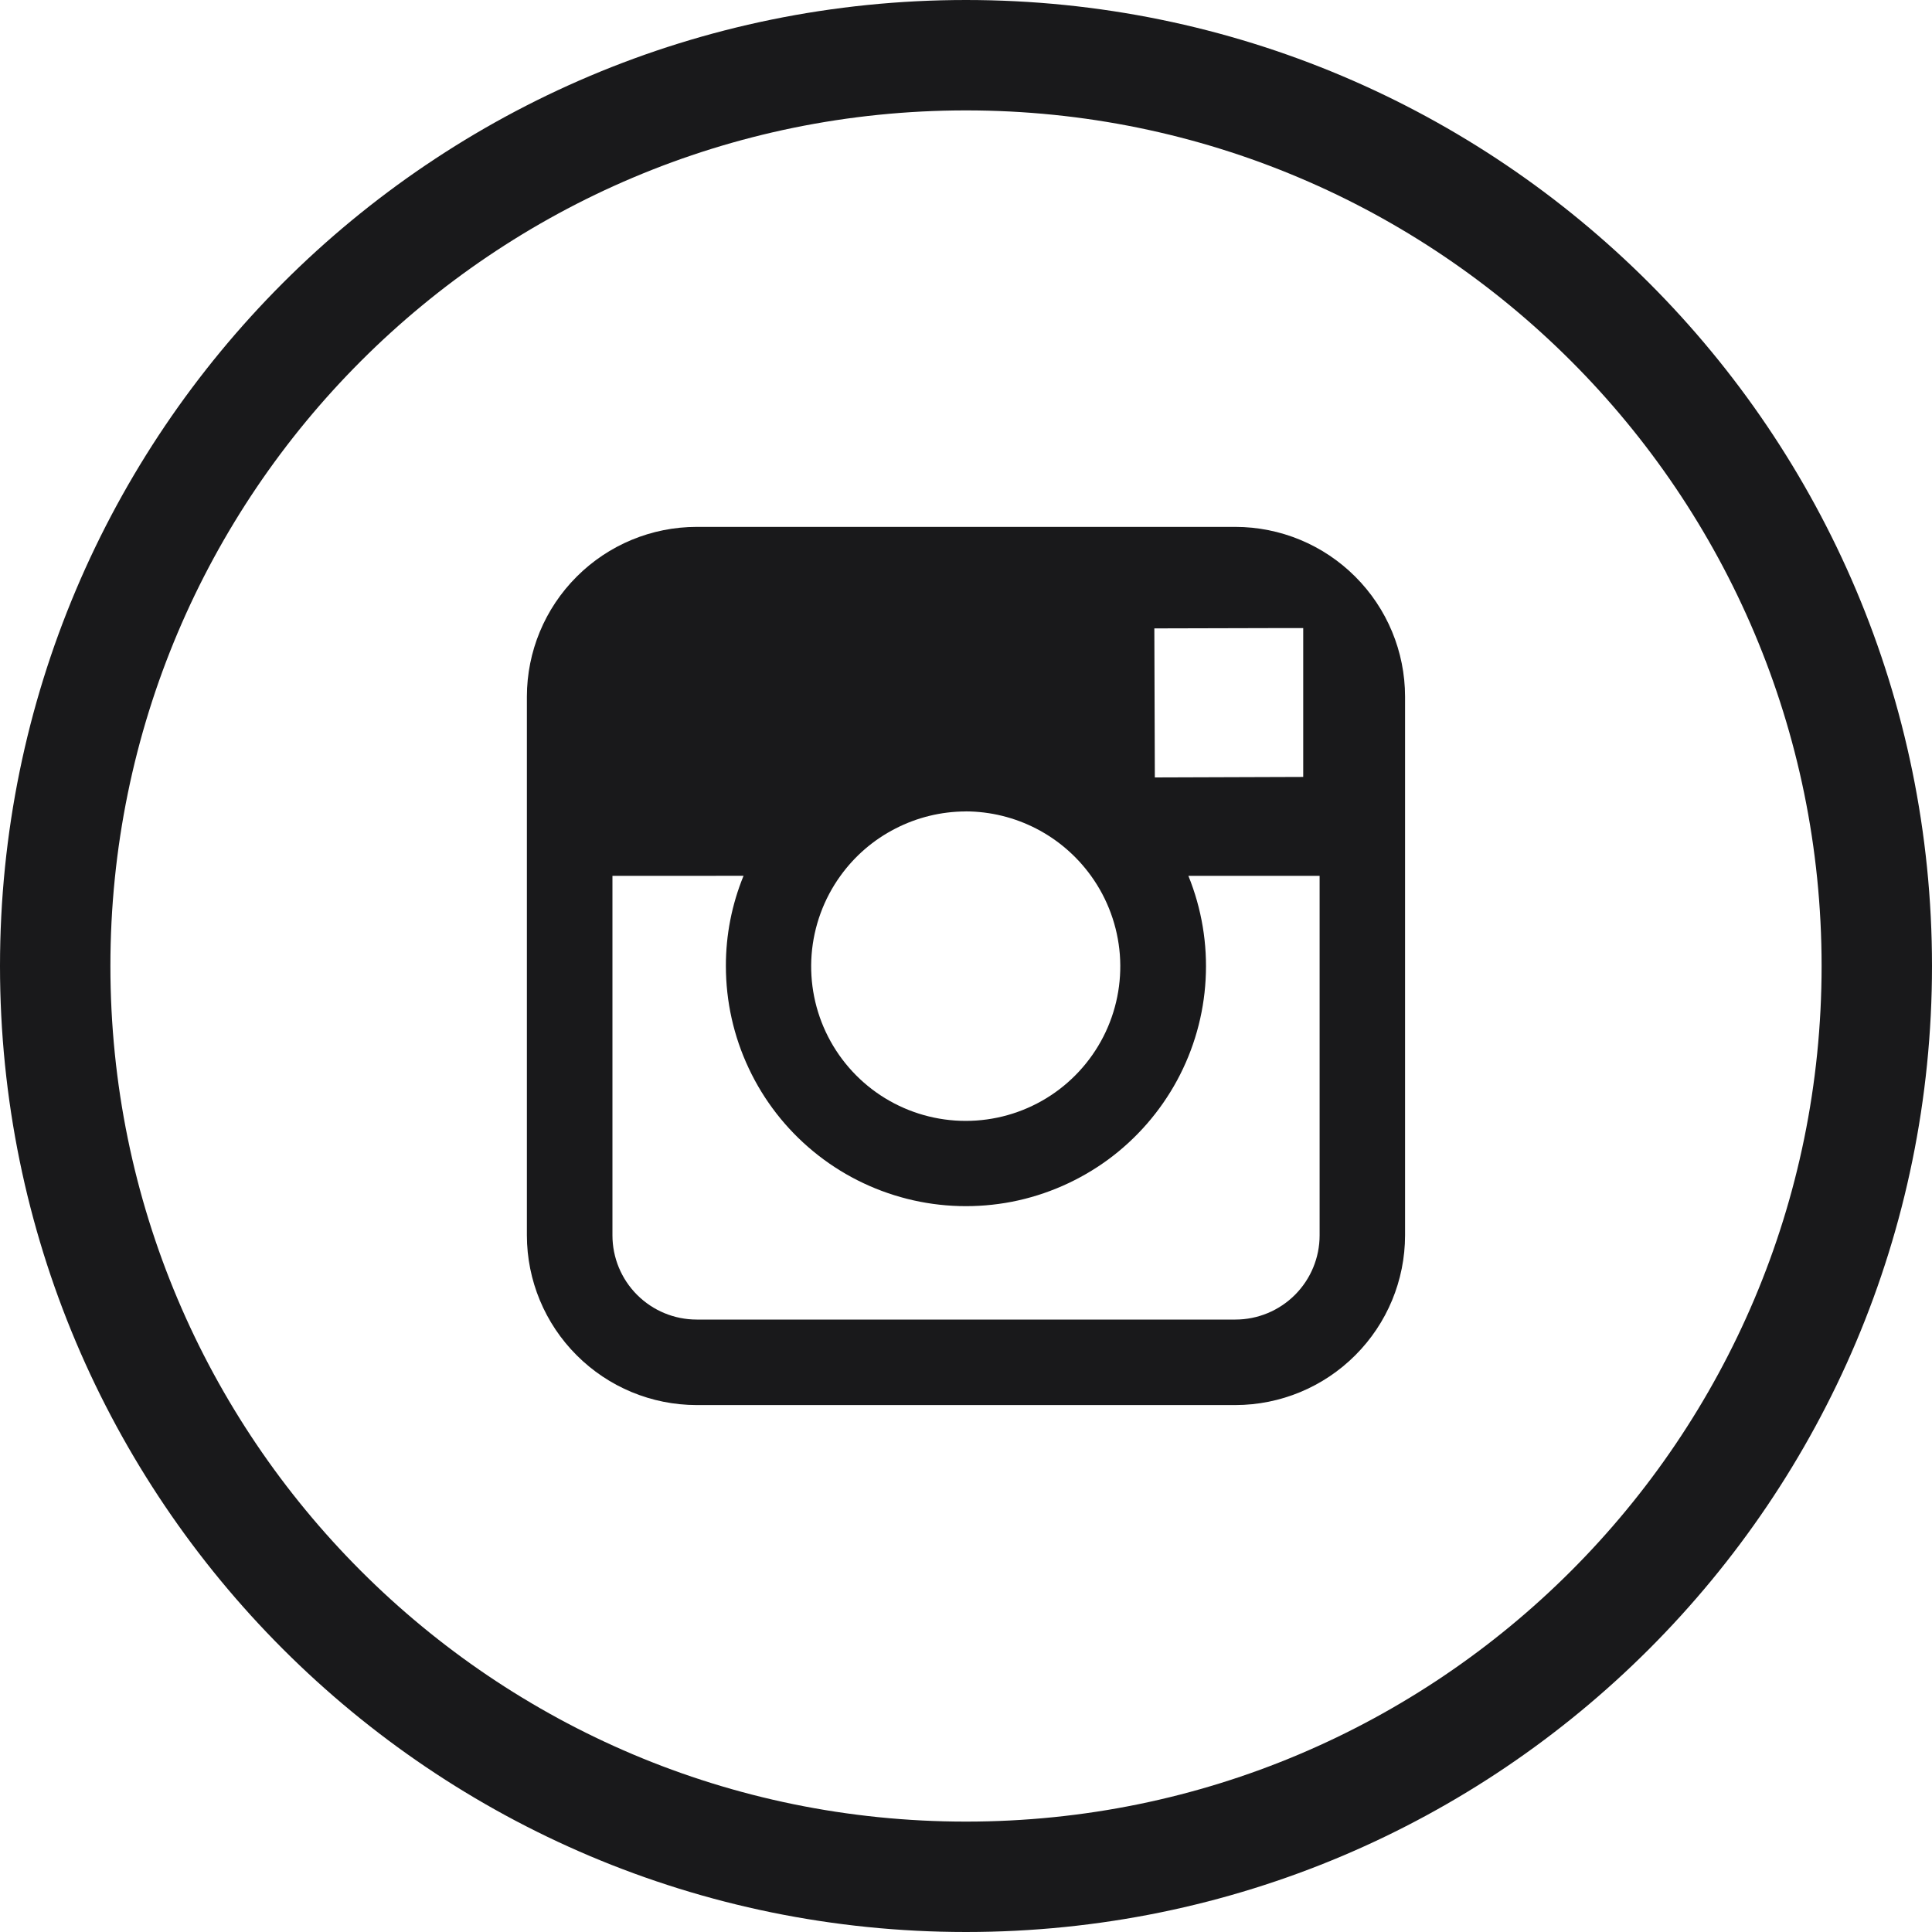
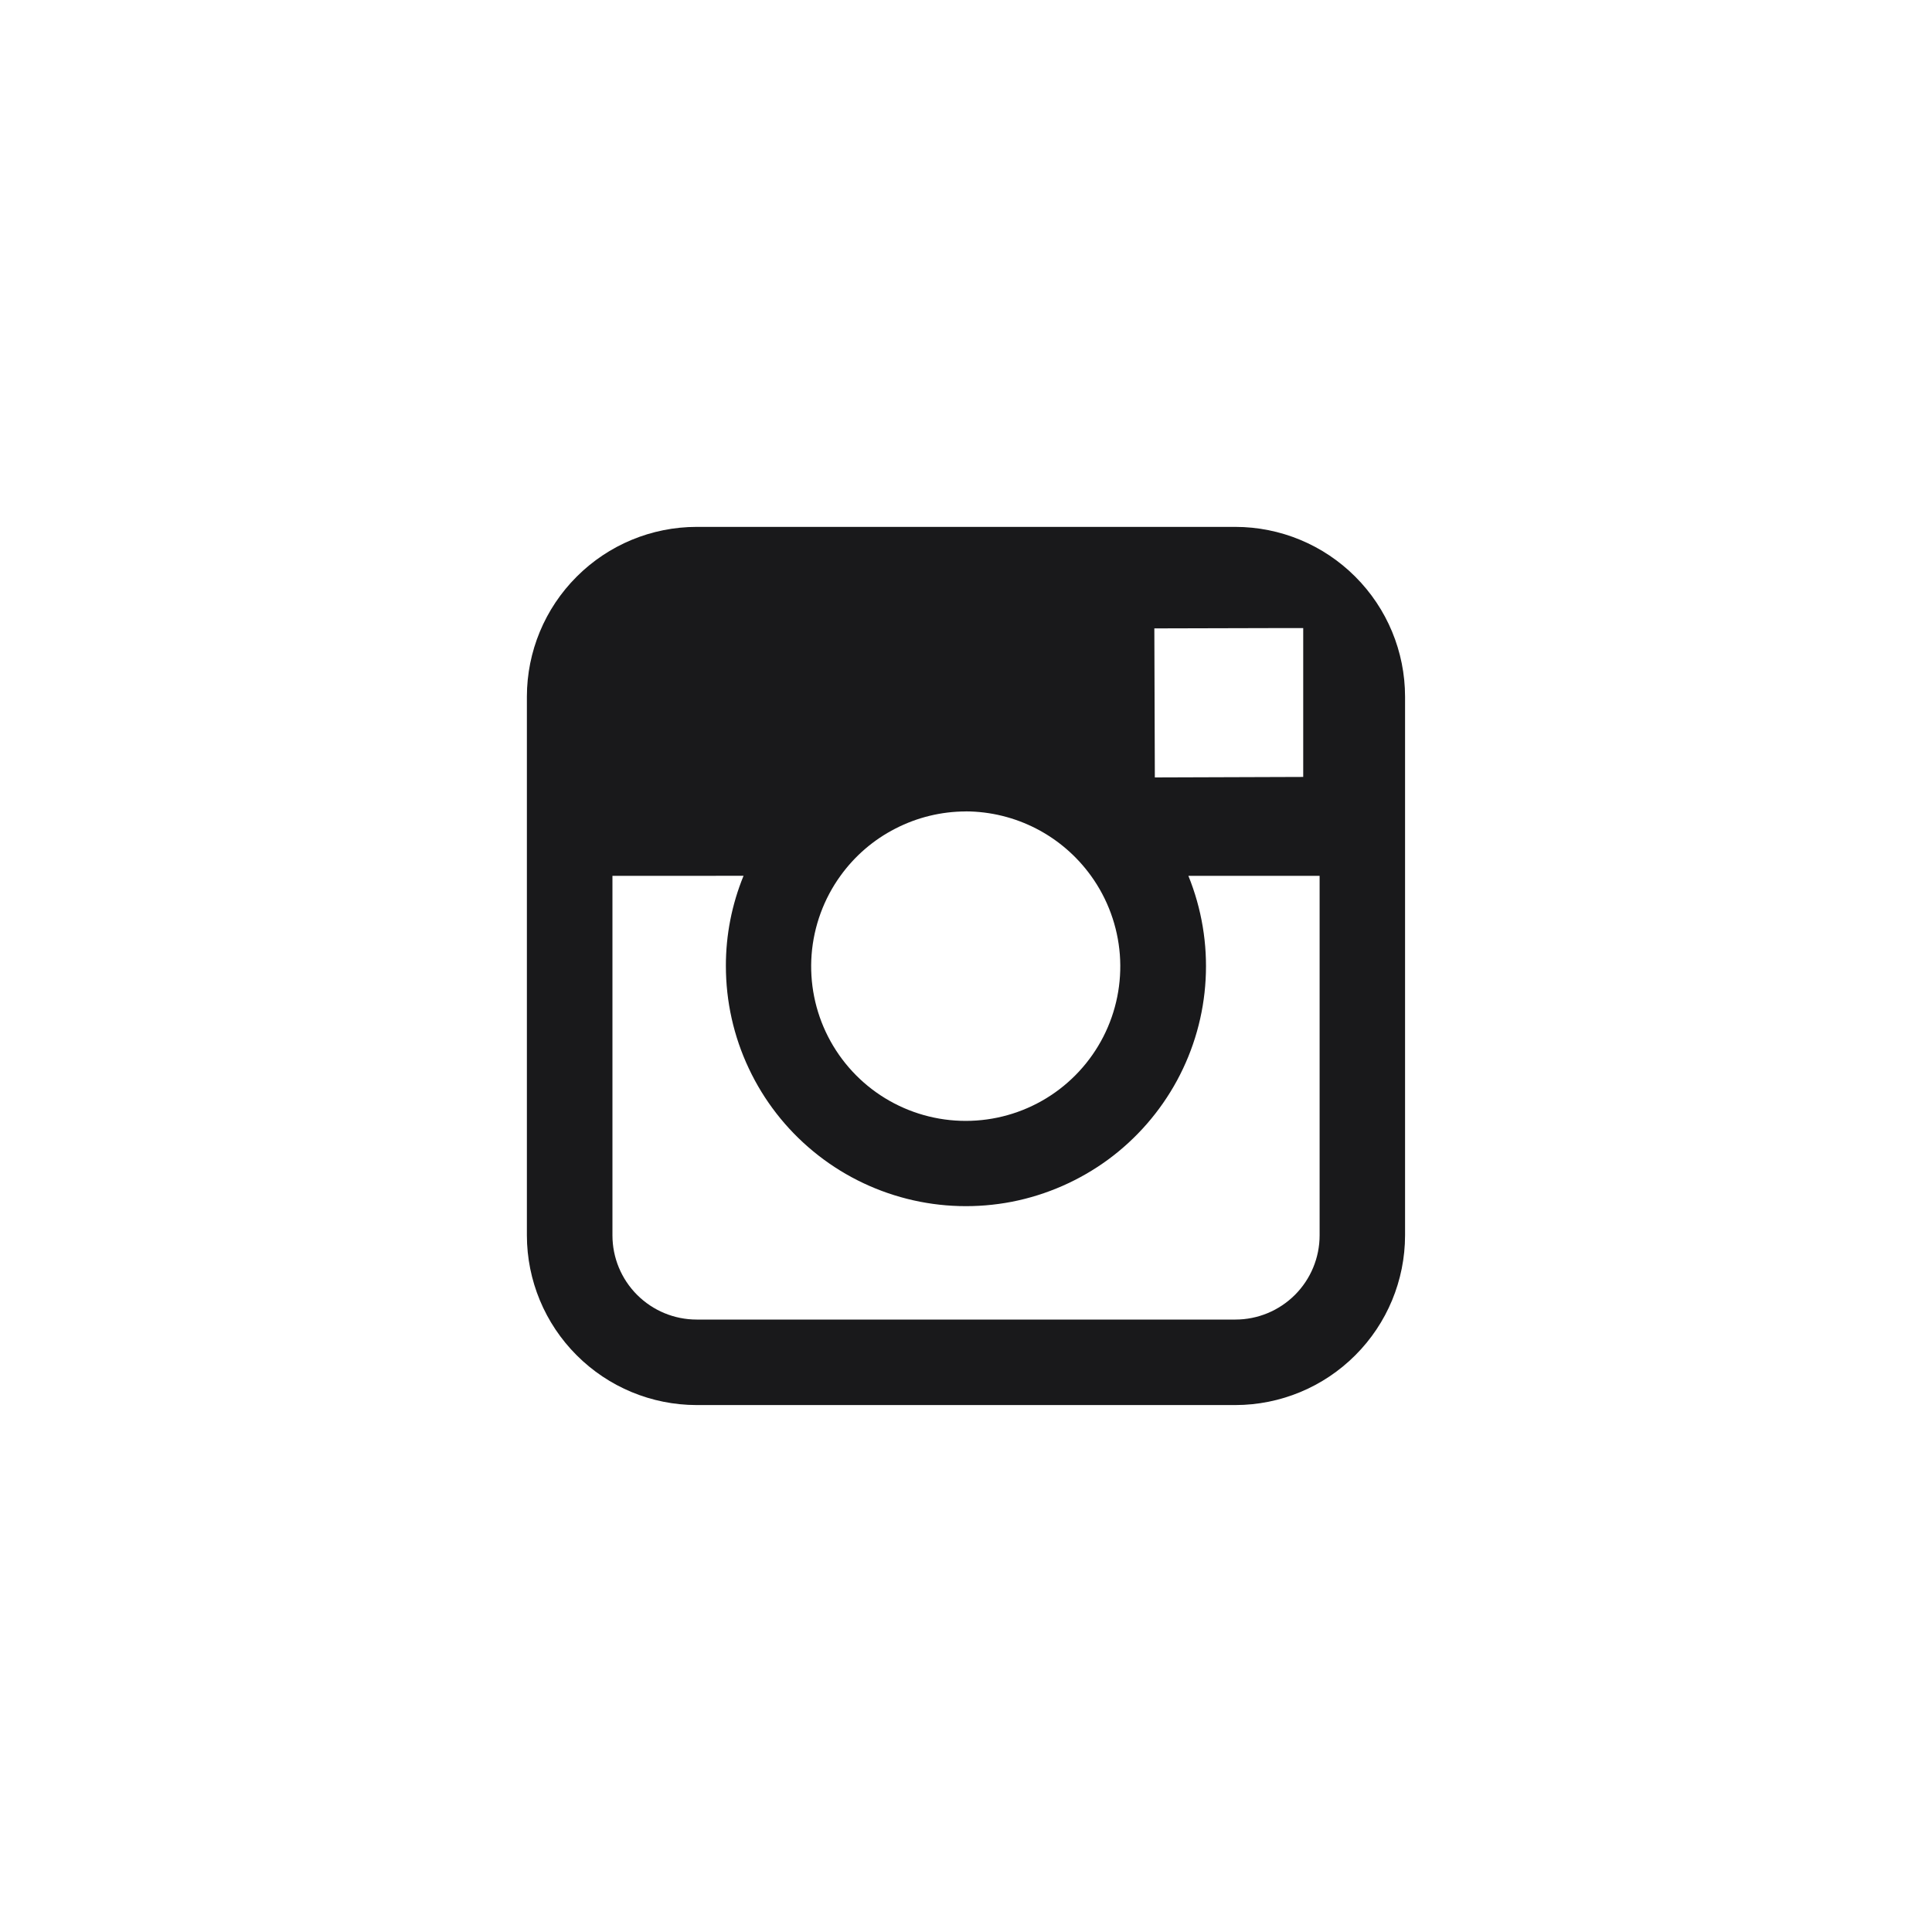
<svg xmlns="http://www.w3.org/2000/svg" width="35" height="35" viewBox="0 0 35 35" fill="none">
-   <path d="M17.5 34C26.613 34 34 26.613 34 17.5C34 8.387 26.613 1 17.5 1C8.387 1 1 8.387 1 17.5C1 26.613 8.387 34 17.5 34Z" stroke="#19191B" stroke-width="2" stroke-miterlimit="10" />
  <path d="M22.38 25.454H12.619C11.804 25.453 11.023 25.129 10.447 24.552C9.87 23.976 9.546 23.195 9.545 22.38V12.619C9.546 11.804 9.87 11.023 10.447 10.447C11.023 9.87 11.804 9.546 12.619 9.545H22.38C23.195 9.546 23.976 9.87 24.552 10.447C25.129 11.023 25.453 11.804 25.454 12.619V22.38C25.453 23.195 25.129 23.976 24.552 24.552C23.976 25.129 23.195 25.453 22.38 25.454ZM11.095 15.867V22.38C11.095 22.784 11.256 23.172 11.542 23.458C11.828 23.744 12.216 23.905 12.62 23.905H22.381C22.785 23.905 23.173 23.744 23.459 23.458C23.745 23.172 23.906 22.784 23.906 22.38V15.867H21.529C21.77 16.462 21.877 17.103 21.841 17.744C21.806 18.384 21.629 19.009 21.323 19.574C21.017 20.138 20.59 20.628 20.073 21.008C19.555 21.387 18.96 21.648 18.331 21.771C17.701 21.893 17.051 21.875 16.429 21.717C15.807 21.559 15.227 21.266 14.732 20.857C14.237 20.449 13.838 19.936 13.565 19.355C13.291 18.775 13.15 18.141 13.15 17.499C13.149 16.939 13.258 16.384 13.47 15.866L11.095 15.867ZM17.495 14.7C17.051 14.701 16.614 14.808 16.22 15.011C15.825 15.213 15.484 15.507 15.225 15.867C14.923 16.285 14.743 16.779 14.703 17.293C14.664 17.807 14.767 18.322 15.002 18.781C15.237 19.24 15.594 19.626 16.034 19.895C16.474 20.164 16.979 20.306 17.495 20.306C18.011 20.306 18.516 20.164 18.956 19.895C19.396 19.626 19.753 19.24 19.988 18.781C20.223 18.322 20.326 17.807 20.287 17.293C20.247 16.779 20.067 16.285 19.765 15.867C19.506 15.508 19.166 15.214 18.772 15.011C18.378 14.808 17.942 14.701 17.499 14.699L17.495 14.7ZM23.609 11.378H23.258L20.912 11.384L20.921 14.084L23.609 14.075V11.378Z" fill="#19191B" />
</svg>